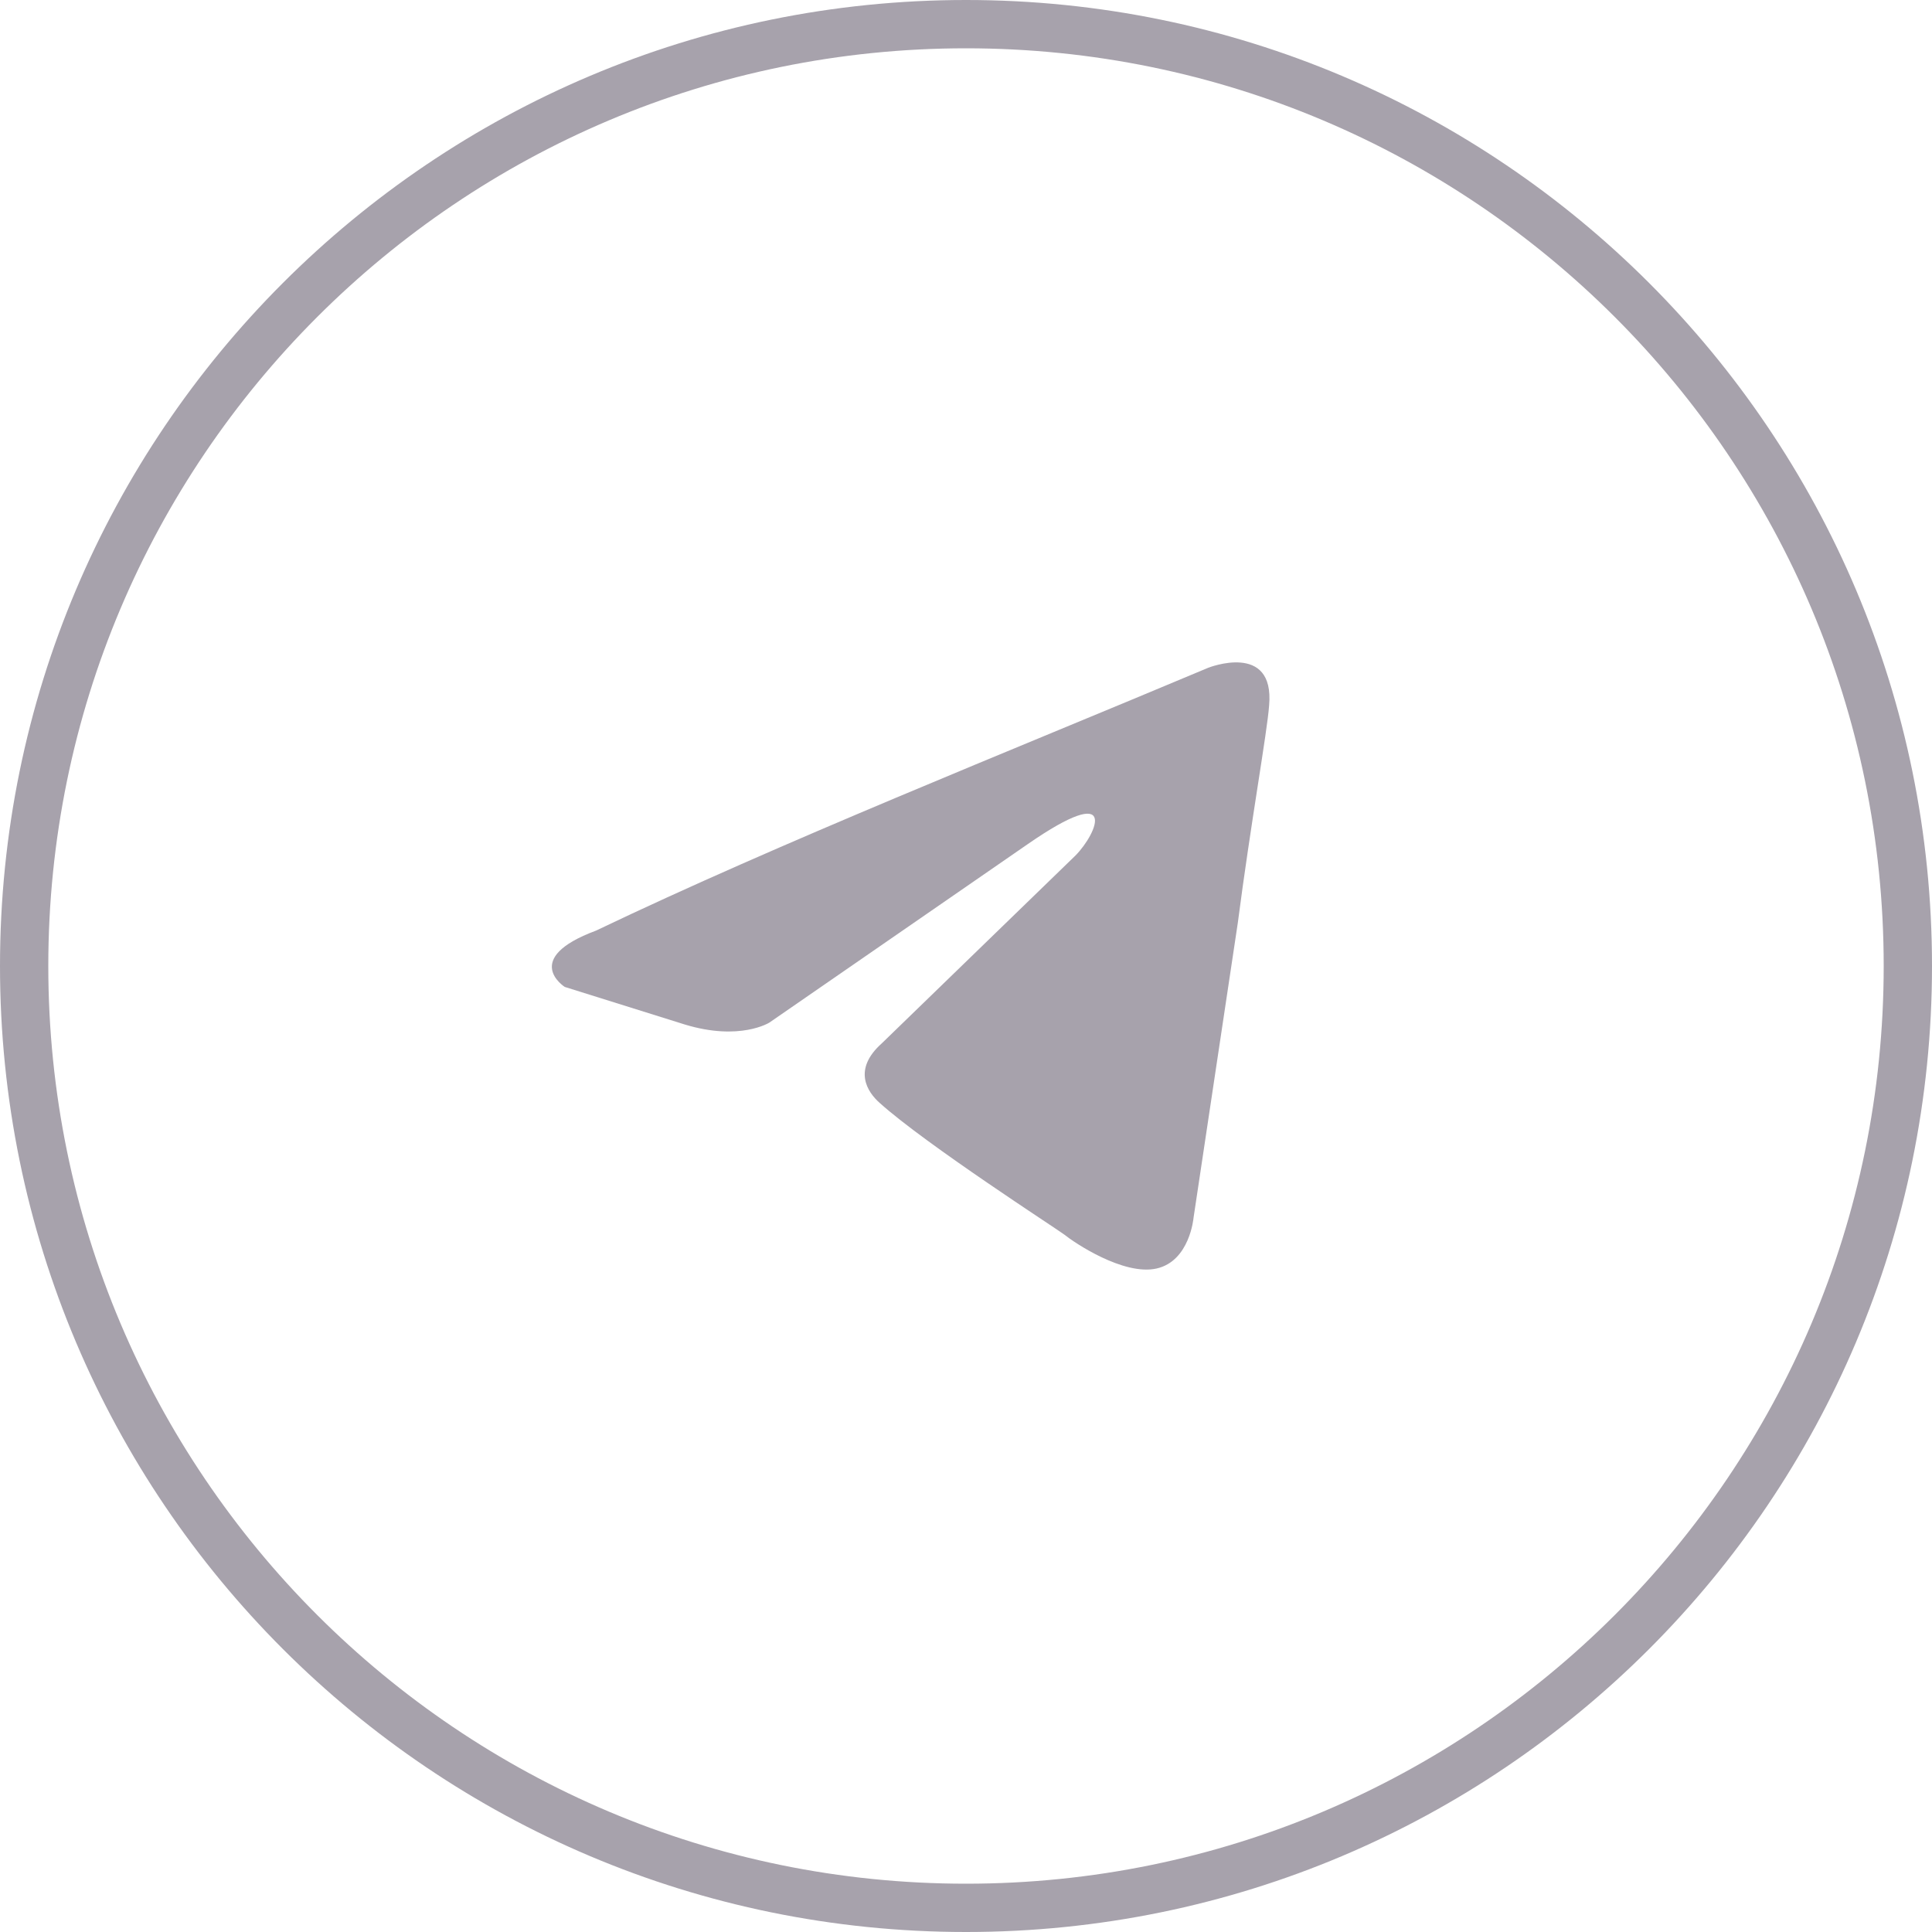
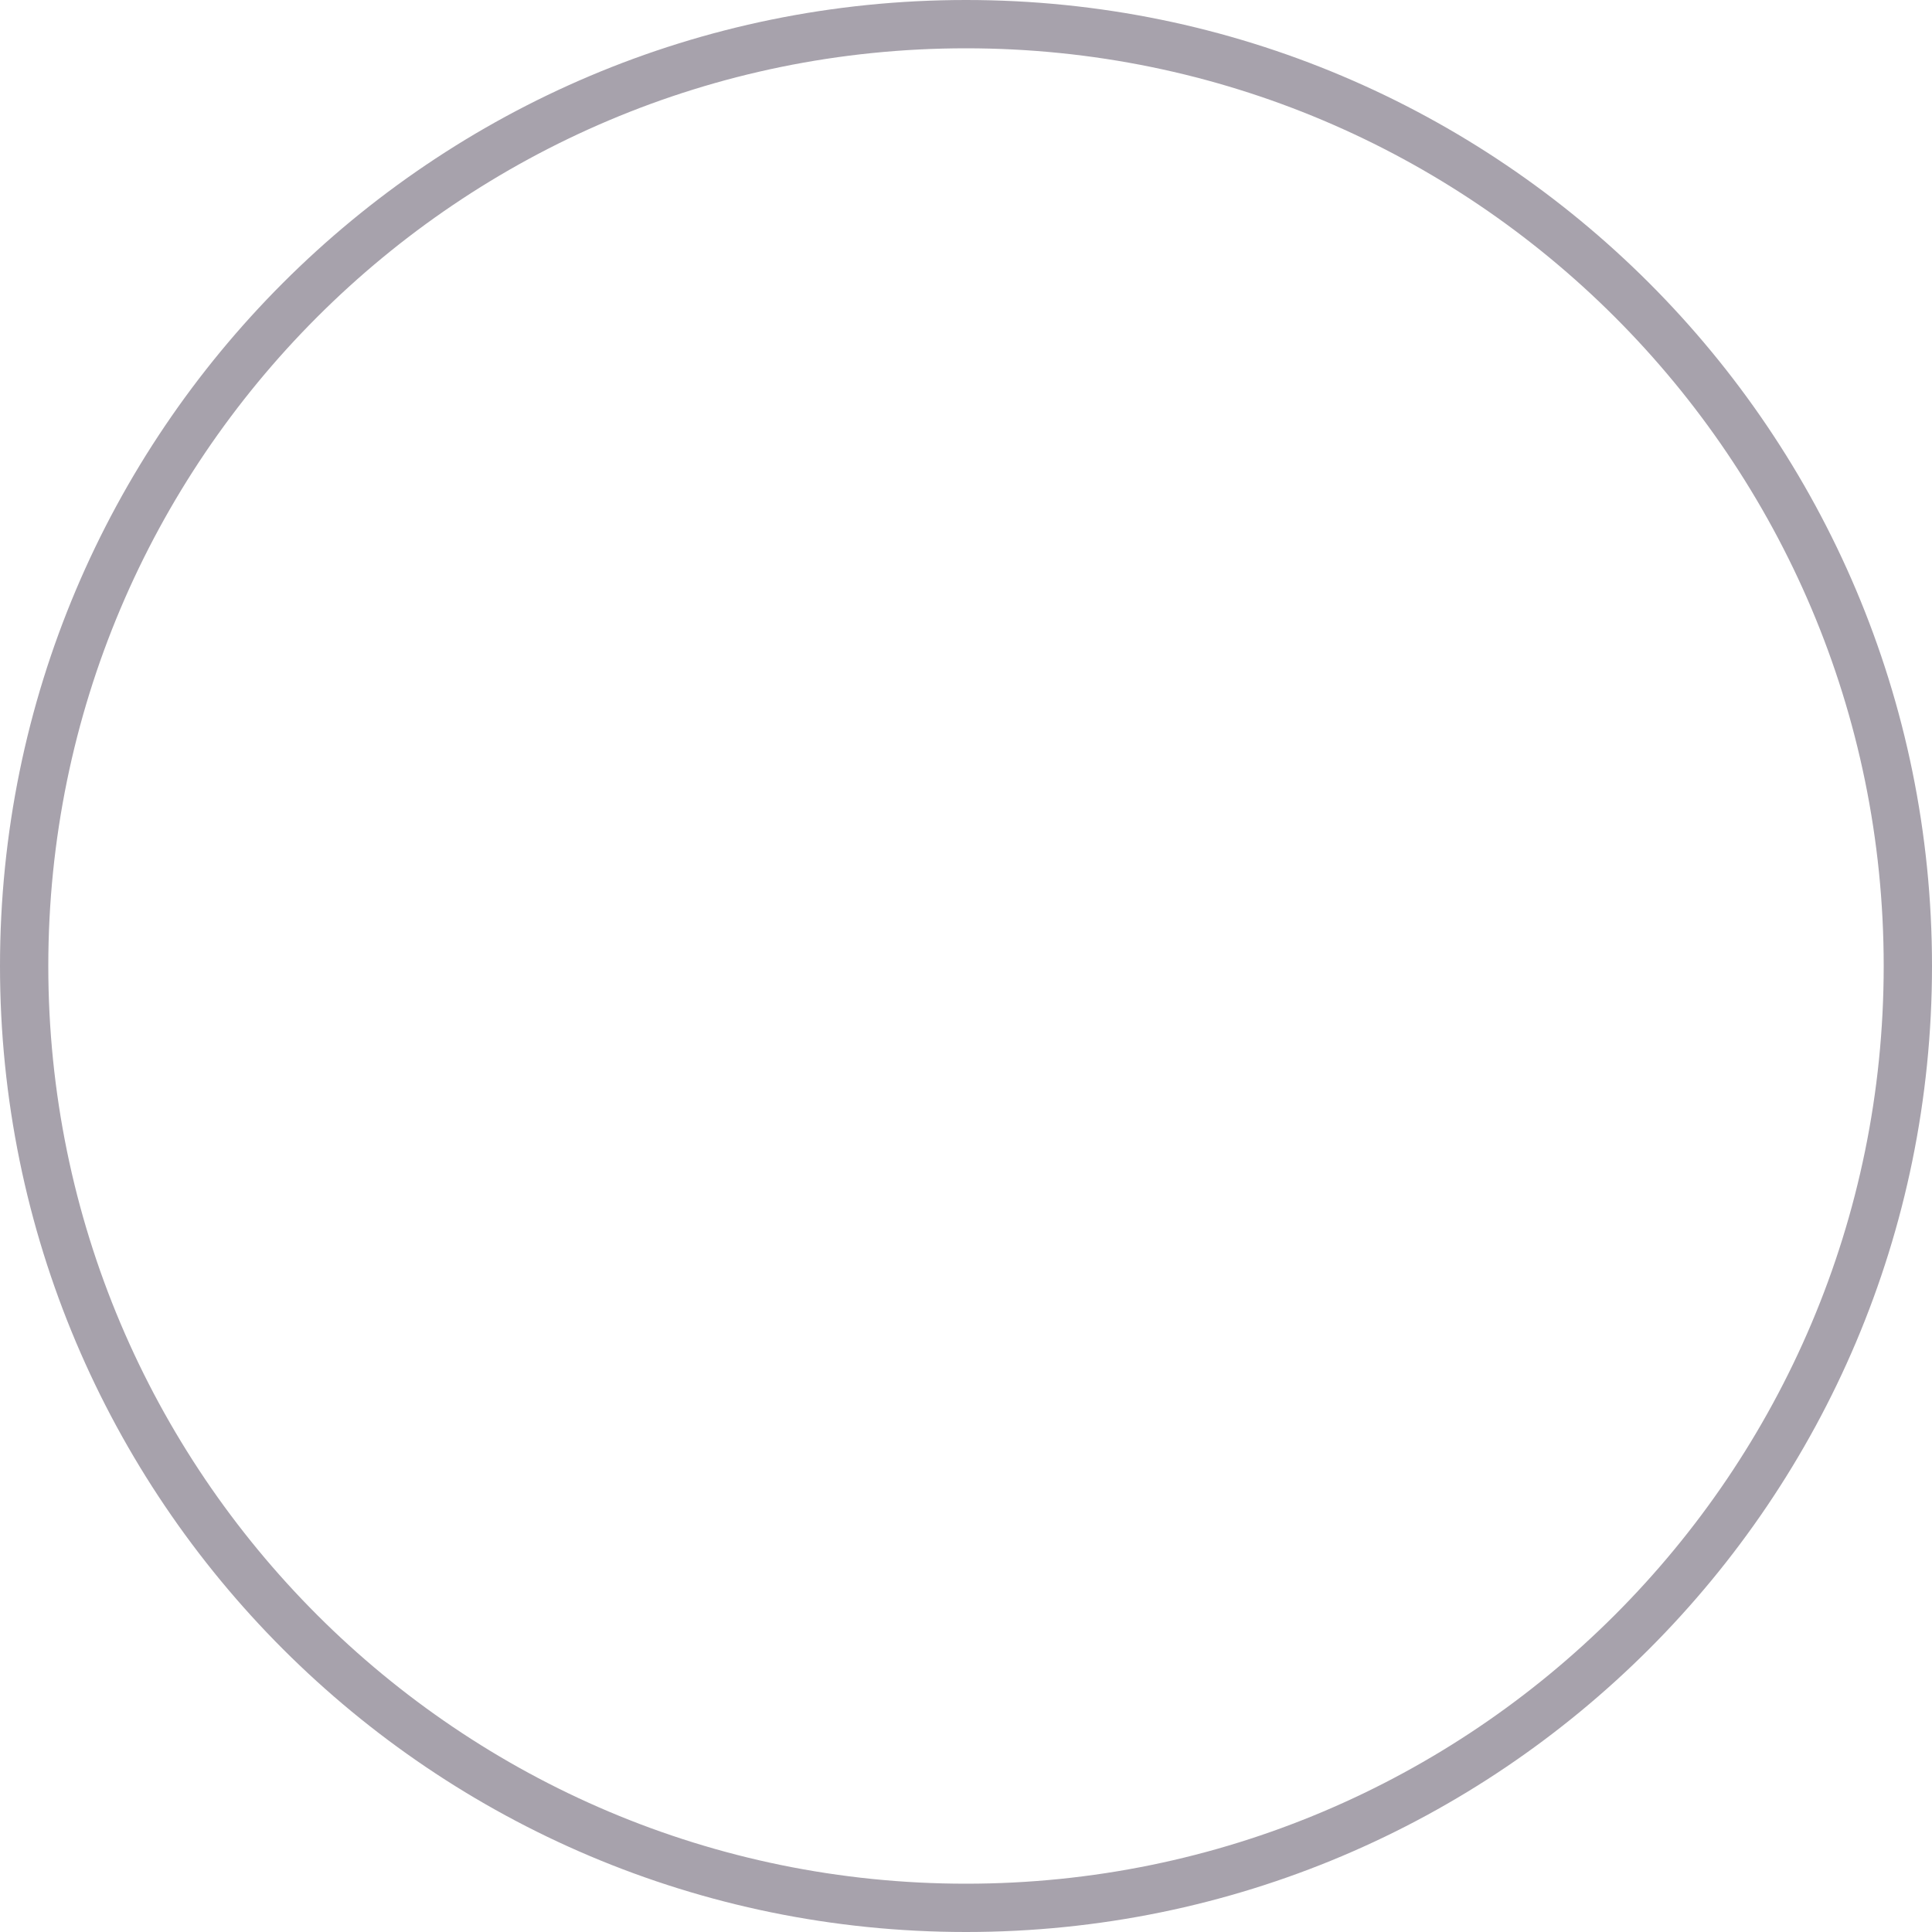
<svg xmlns="http://www.w3.org/2000/svg" width="40" height="40" viewBox="0 0 40 40" fill="none">
  <path fill-rule="evenodd" clip-rule="evenodd" d="M20 39C30.493 39 39 30.493 39 20C39 9.507 30.493 1 20 1C9.507 1 1 9.507 1 20C1 30.493 9.507 39 20 39ZM20 40C31.046 40 40 31.046 40 20C40 8.954 31.046 0 20 0C8.954 0 0 8.954 0 20C0 31.046 8.954 40 20 40Z" fill="#A7A2AC" />
-   <path d="M25.016 13.825C25.016 13.825 26.391 13.281 26.276 14.602C26.238 15.146 25.894 17.051 25.627 19.111L24.711 25.213C24.711 25.213 24.634 26.107 23.947 26.263C23.26 26.418 22.229 25.719 22.038 25.563C21.886 25.447 19.175 23.698 18.221 22.842C17.953 22.609 17.648 22.143 18.259 21.599L22.267 17.712C22.726 17.245 23.184 16.157 21.275 17.479L15.93 21.171C15.93 21.171 15.319 21.56 14.174 21.21L11.692 20.433C11.692 20.433 10.776 19.849 12.341 19.267C16.159 17.44 20.855 15.574 25.016 13.825Z" fill="#A7A2AC" />
</svg>